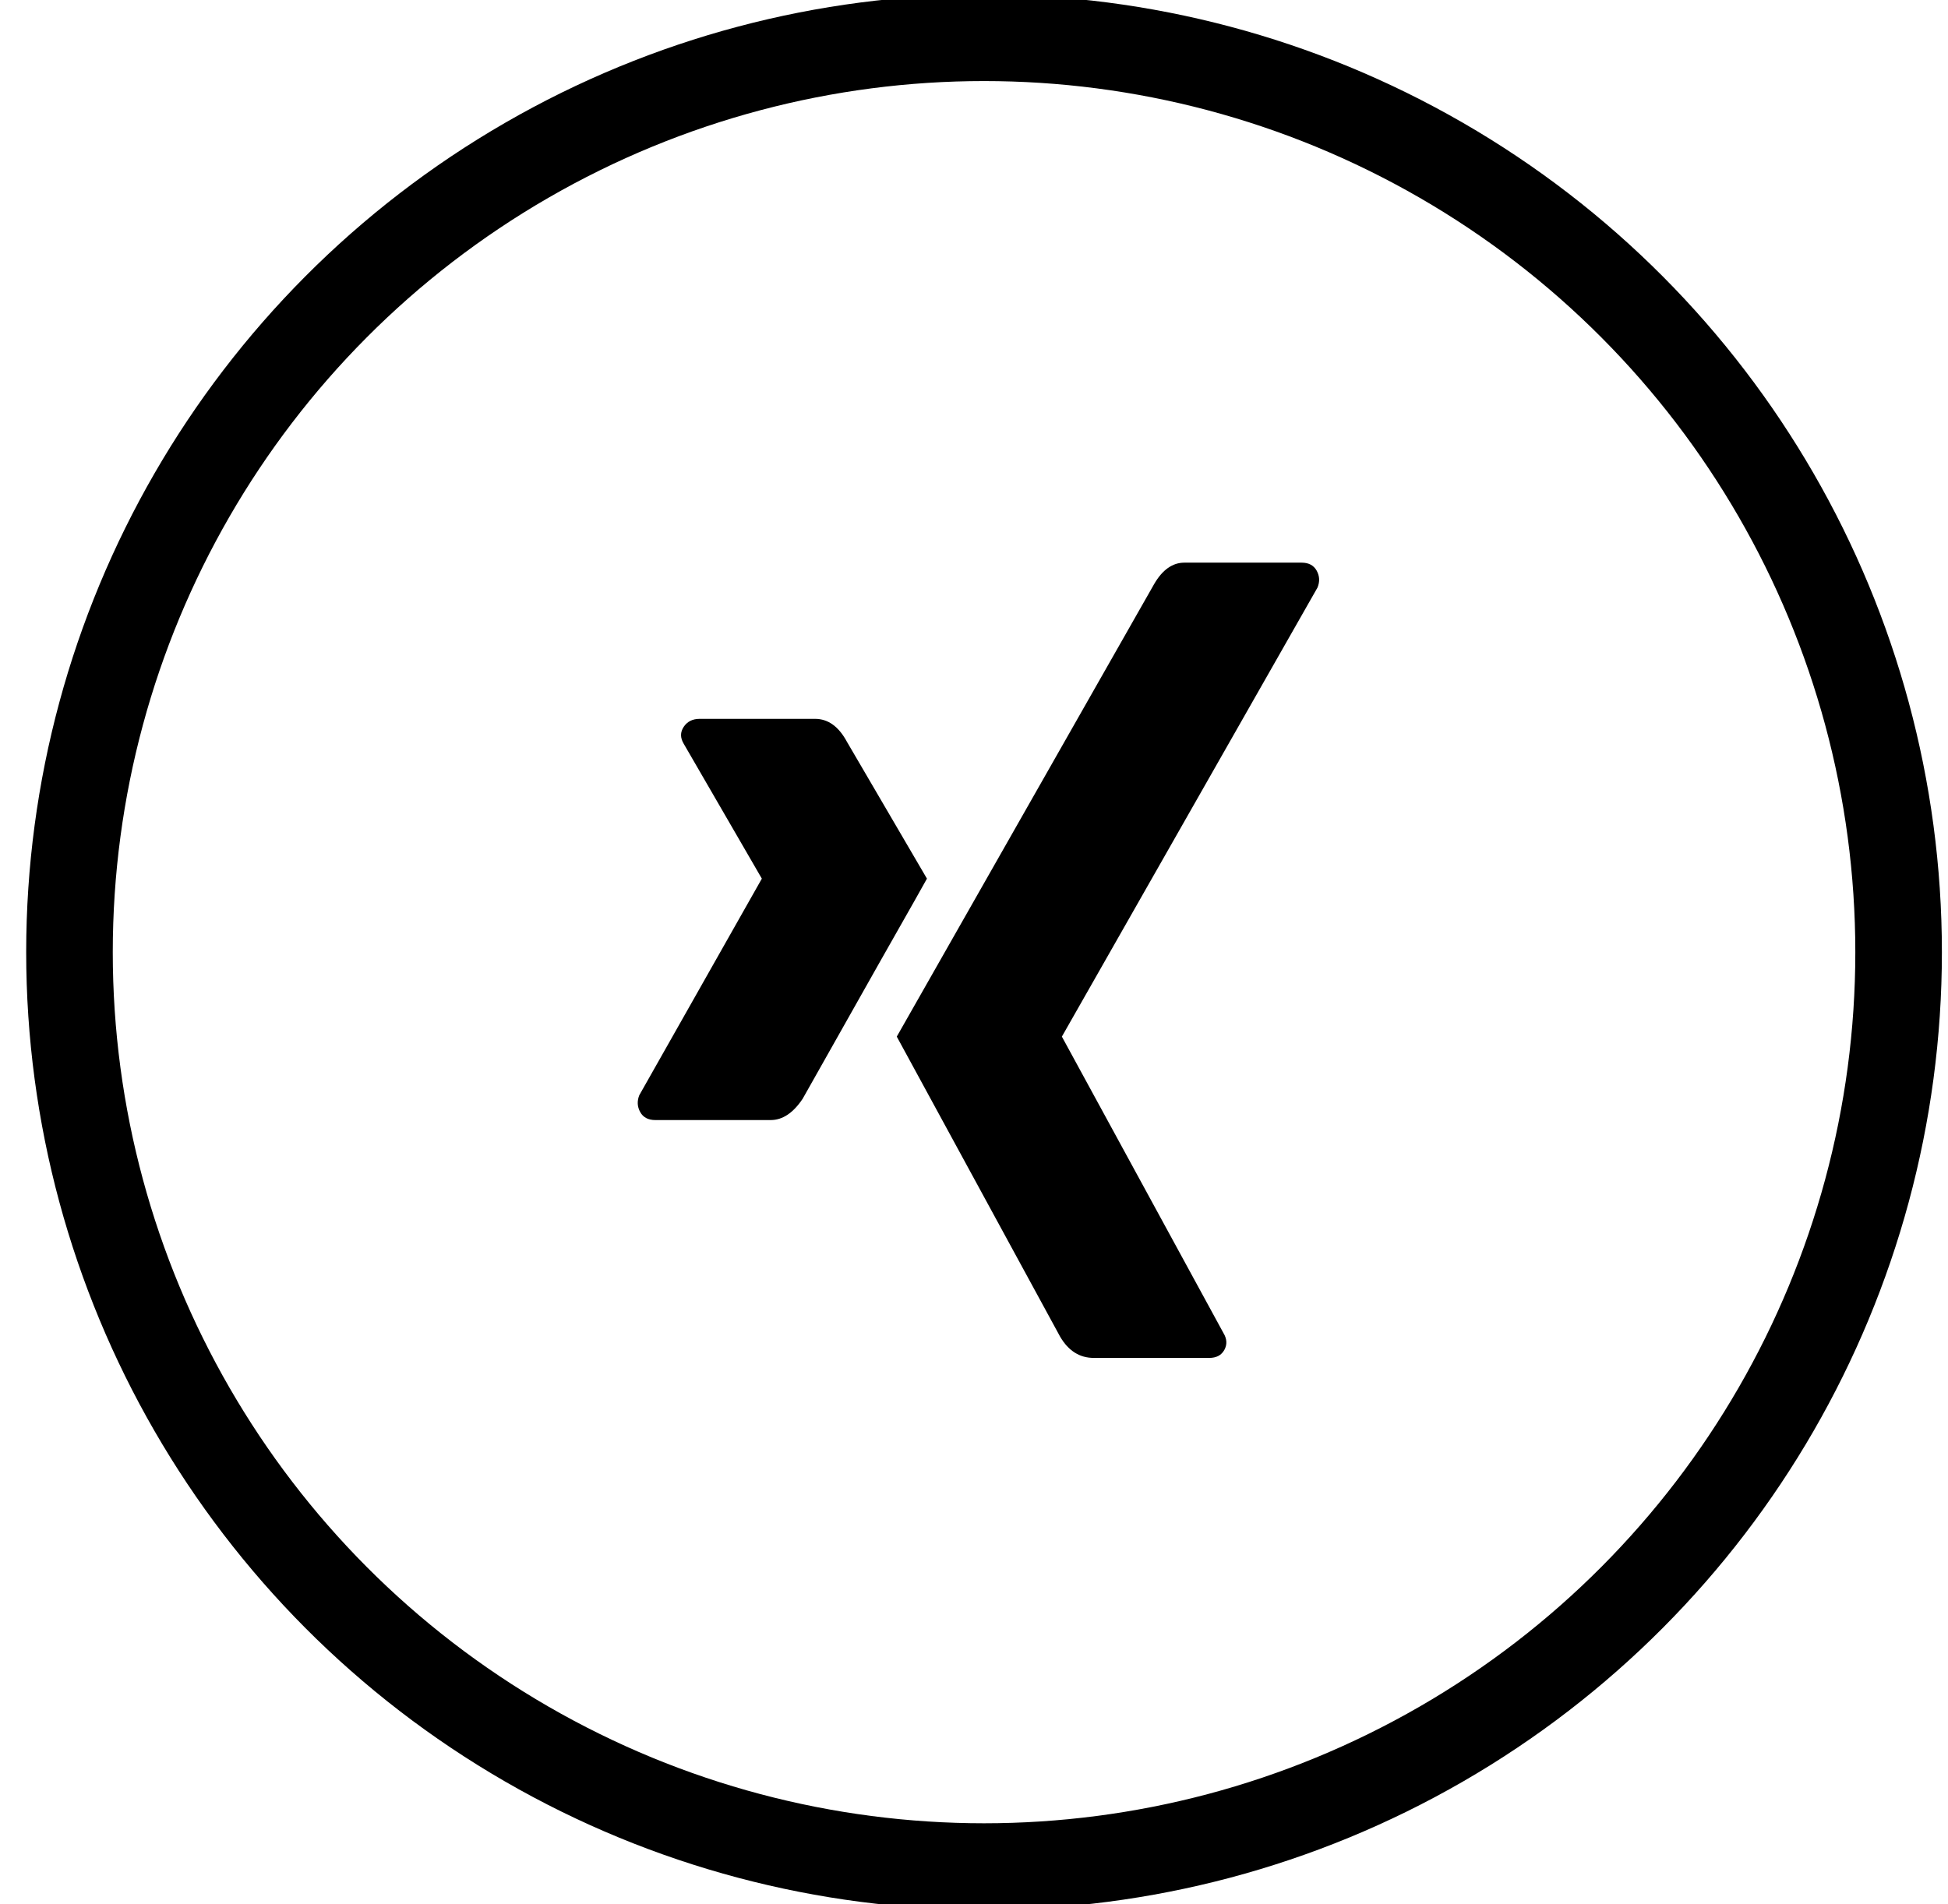
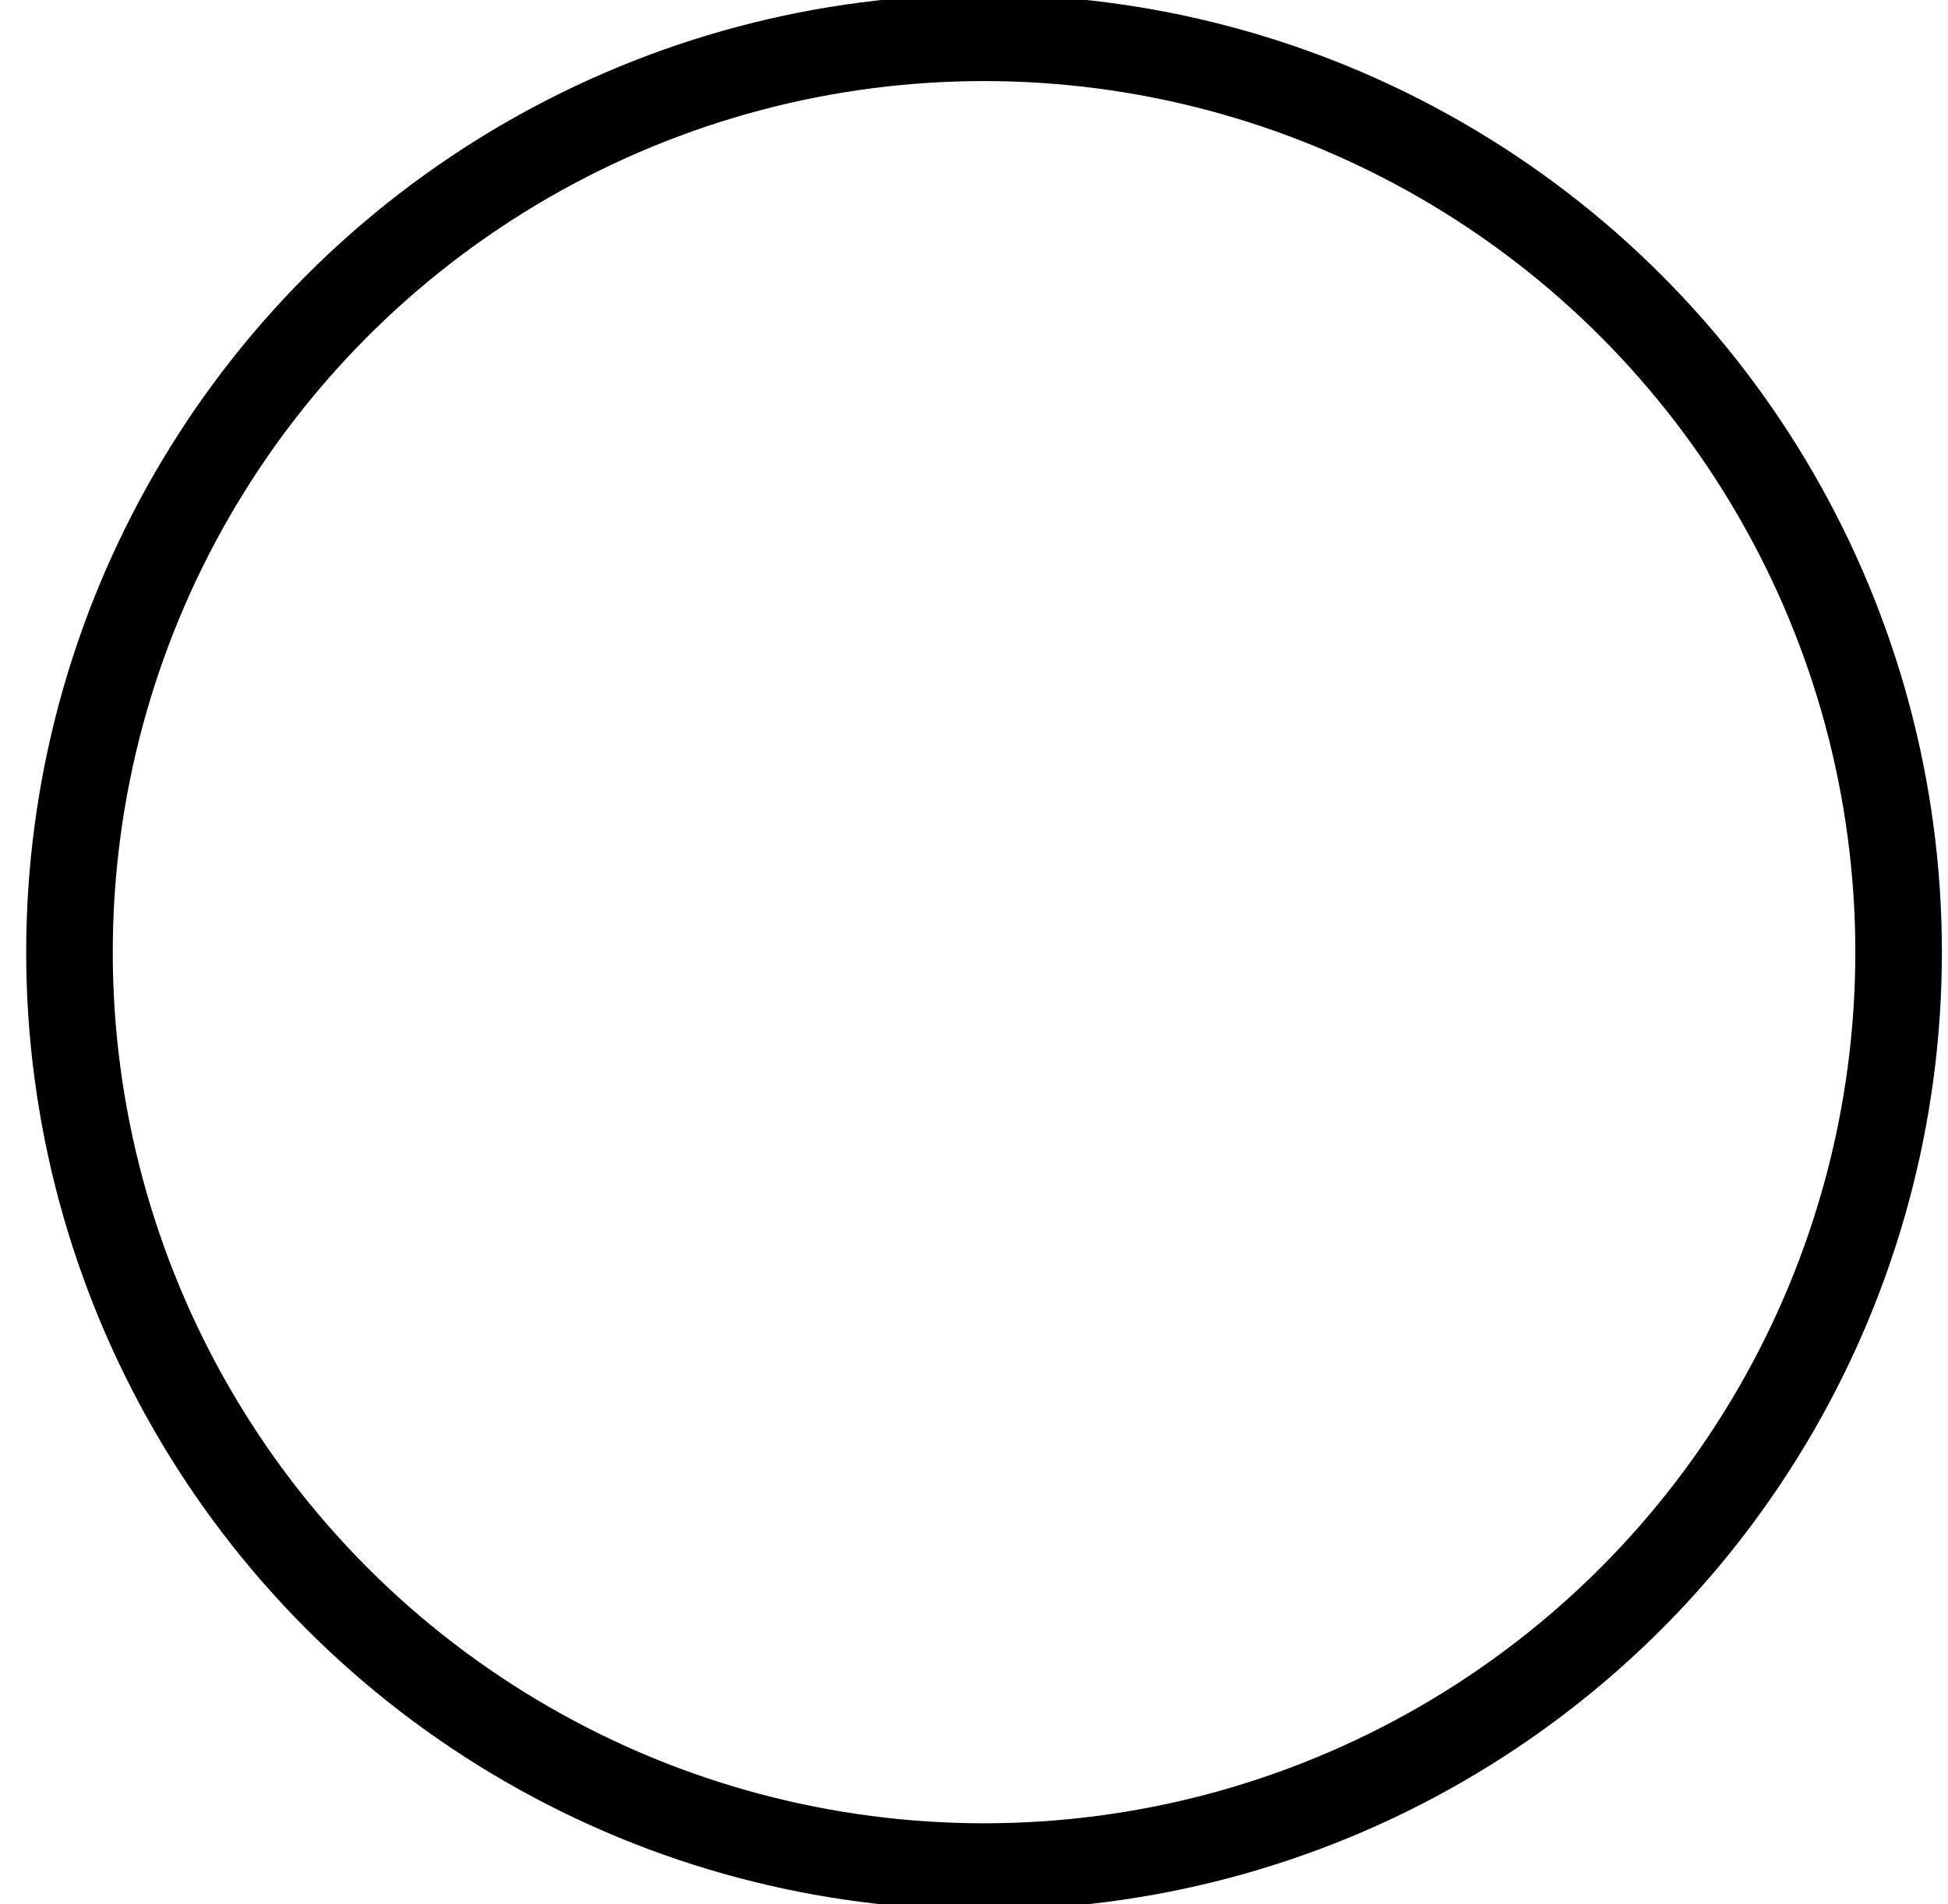
<svg xmlns="http://www.w3.org/2000/svg" width="45px" height="44px" viewBox="0 0 45 44" version="1.1">
  <title>icon/xing copy 3</title>
  <g id="Page-1" stroke="none" stroke-width="1" fill="none" fill-rule="evenodd">
    <g id="01-About-001" transform="translate(-1421, -3036)">
      <g id="Group-9" transform="translate(1250, 3036)">
        <g id="icon/xing-copy-3" transform="translate(171.732, 0)">
-           <rect id="Rectangle" x="0" y="0" width="44" height="44" />
          <circle id="Oval" stroke="#000000" stroke-width="2" cx="22" cy="22" r="21.127" />
-           <path d="M20.681,20.301 L18.835,17.143 C18.644,16.787 18.398,16.609 18.097,16.609 L15.431,16.609 C15.267,16.609 15.144,16.671 15.062,16.794 C14.98,16.917 14.98,17.047 15.062,17.184 L16.867,20.301 L14.036,25.305 C13.982,25.441 13.989,25.571 14.057,25.694 C14.125,25.817 14.242,25.879 14.406,25.879 L17.072,25.879 C17.345,25.879 17.591,25.715 17.81,25.387 L19.615,22.187 C20.298,20.984 20.654,20.355 20.681,20.301 Z" id="Combined-Shape-path" fill="#000000" />
-           <path d="M29.704,13.574 C29.759,13.437 29.752,13.308 29.684,13.185 C29.616,13.062 29.499,13 29.335,13 L26.628,13 C26.355,13 26.122,13.164 25.931,13.492 L19.984,23.951 L23.757,30.883 C23.949,31.211 24.208,31.375 24.536,31.375 L27.202,31.375 C27.367,31.375 27.483,31.313 27.551,31.19 C27.619,31.067 27.613,30.937 27.531,30.801 L23.798,23.951 L29.704,13.574 Z" id="Combined-Shape-path" fill="#000000" />
        </g>
      </g>
    </g>
  </g>
</svg>